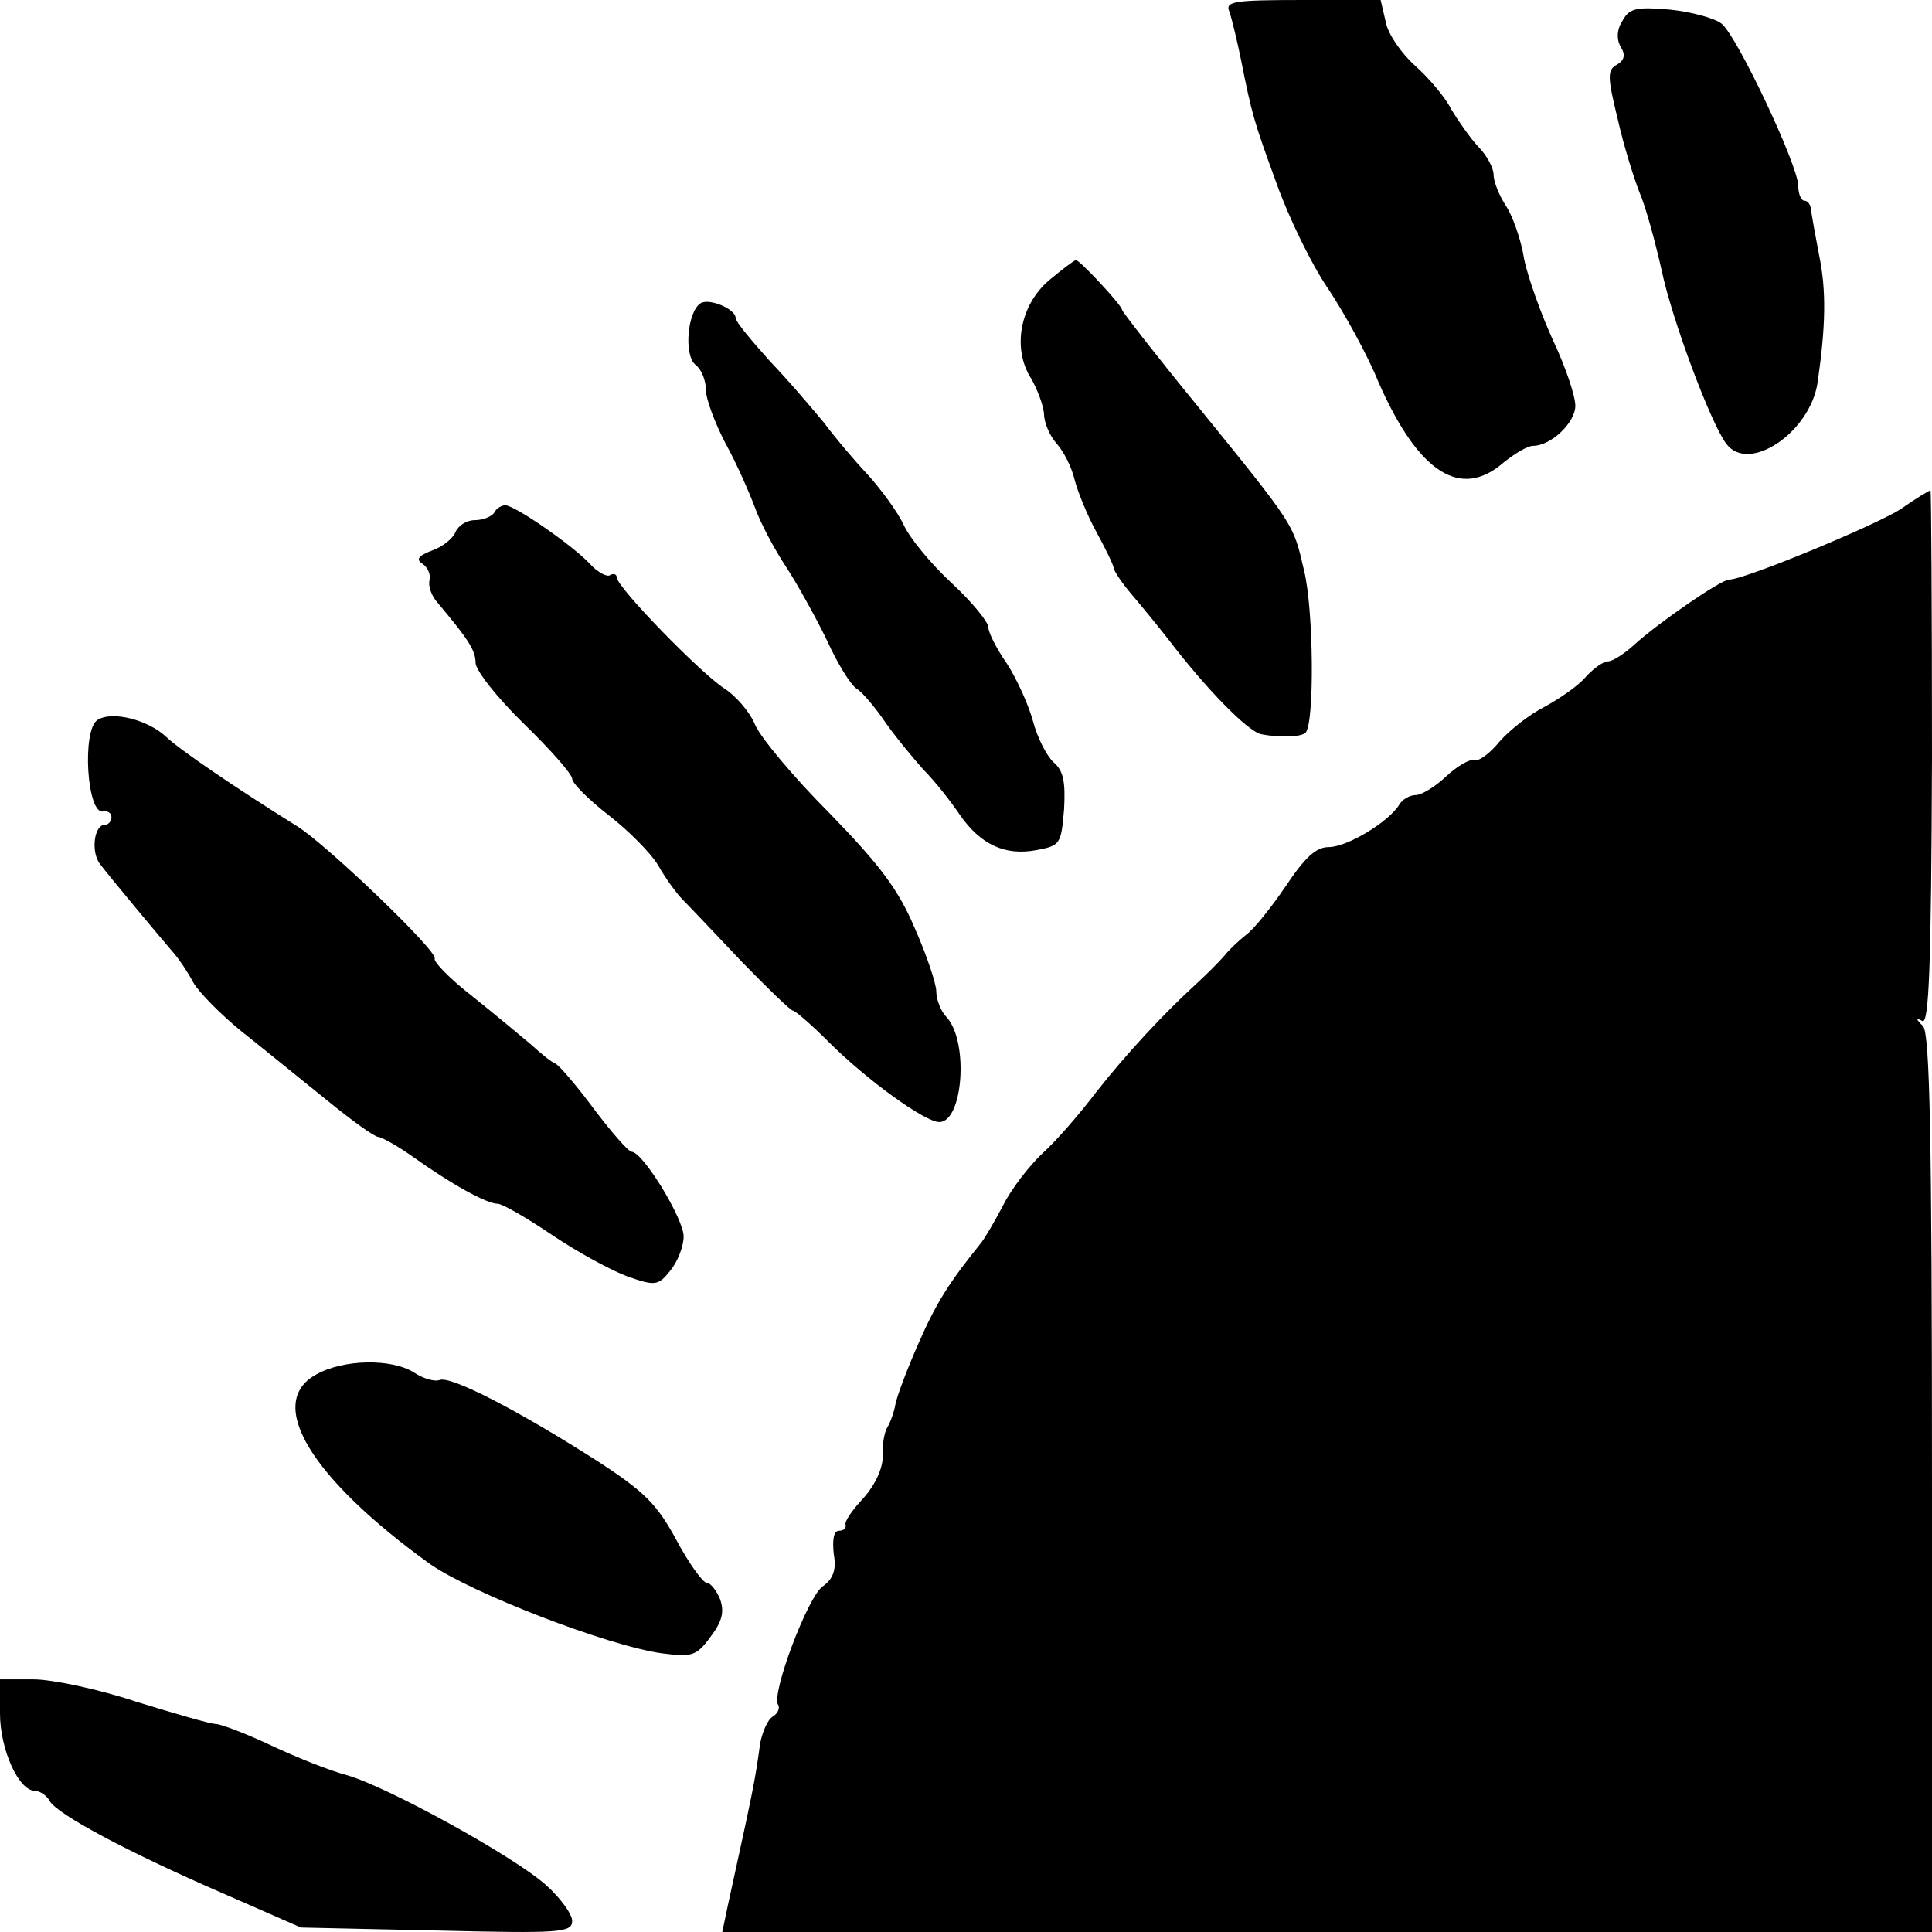
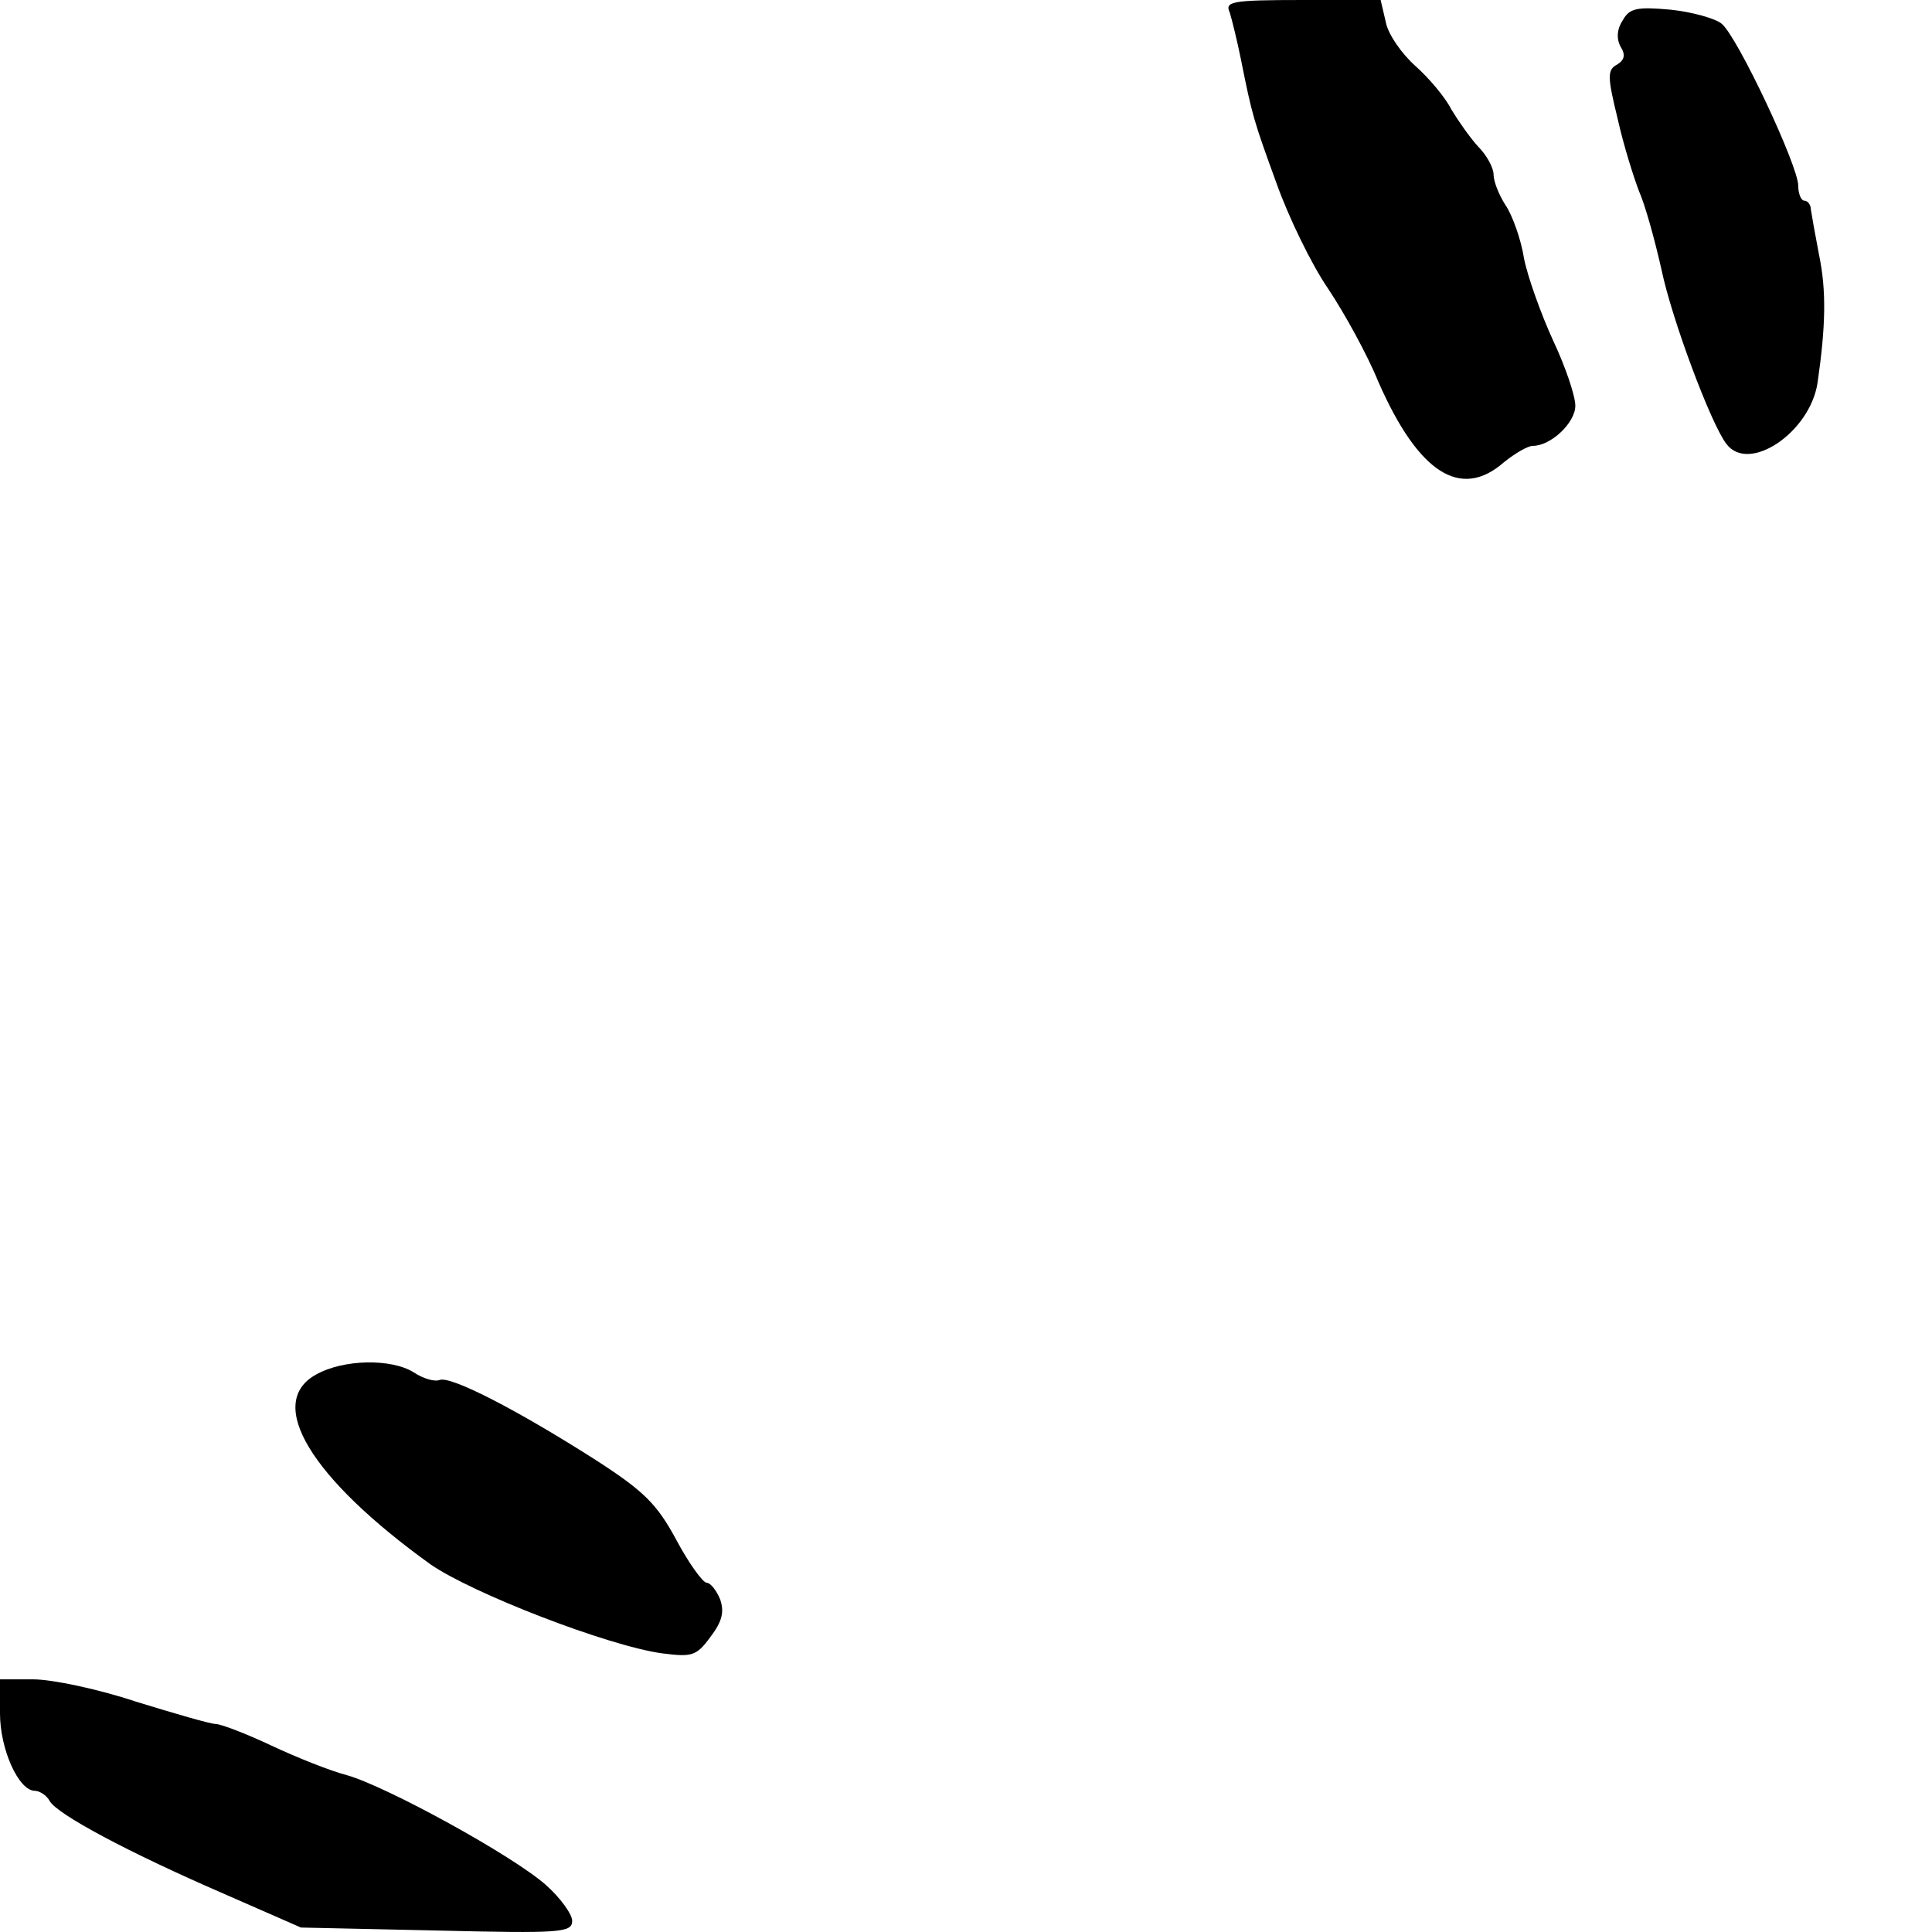
<svg xmlns="http://www.w3.org/2000/svg" version="1.0" width="260pt" height="260pt" viewBox="0 0 260 260" preserveAspectRatio="xMidYMid meet">
  <g transform="translate(0,260) scale(0.1,-0.1)" fill="#000000" stroke="none">
    <path d="M1655 2583 c3 -10 10 -38 15 -63 15 -75 17 -82 48 -167 16 -45 47 -109 69 -141 22 -33 53 -89 68 -126 54 -123 111 -159 169 -108 15 12 32 22 39 22 24 0 57 31 57 54 0 13 -13 52 -30 88 -16 35 -34 85 -39 110 -4 26 -16 59 -25 72 -9 14 -16 32 -16 41 0 9 -9 26 -21 38 -11 12 -27 35 -36 50 -8 16 -30 42 -48 58 -19 17 -37 43 -40 59 l-7 30 -105 0 c-96 0 -105 -2 -98 -17z" />
-     <path d="M2184 2573 c-8 -12 -9 -25 -3 -36 7 -11 5 -18 -5 -24 -13 -7 -13 -16 1 -73 8 -36 22 -80 29 -98 8 -18 21 -65 30 -105 14 -67 66 -206 87 -234 30 -41 113 15 123 82 11 76 12 124 2 172 -5 26 -10 54 -11 61 0 6 -4 12 -9 12 -4 0 -8 9 -8 20 0 27 -82 201 -103 218 -8 7 -40 16 -69 19 -45 4 -55 2 -64 -14z" />
-     <path d="M1412 2223 c-40 -34 -50 -93 -24 -133 8 -14 16 -35 17 -47 0 -12 8 -30 17 -40 9 -10 20 -31 24 -48 4 -16 17 -48 29 -70 12 -22 23 -44 24 -50 1 -5 12 -21 24 -35 12 -14 34 -41 49 -60 51 -67 107 -124 125 -128 25 -5 54 -4 60 2 12 12 11 165 -2 218 -15 64 -10 57 -147 226 -54 66 -98 123 -98 125 0 6 -57 67 -62 67 -2 0 -18 -12 -36 -27z" />
-     <path d="M943 2192 c-18 -11 -23 -70 -7 -83 8 -6 14 -21 14 -34 0 -12 12 -44 26 -71 15 -27 32 -66 40 -87 7 -20 26 -56 42 -80 15 -23 40 -68 55 -99 14 -31 32 -60 40 -65 7 -4 24 -24 37 -43 13 -19 37 -48 52 -65 16 -16 38 -44 50 -62 28 -40 61 -55 103 -47 32 6 33 8 37 55 2 37 -1 52 -14 63 -9 8 -22 33 -28 56 -6 22 -22 57 -35 77 -14 20 -25 42 -25 49 0 7 -22 34 -49 59 -28 26 -57 61 -65 79 -8 17 -30 47 -48 67 -18 19 -45 51 -59 70 -15 18 -47 56 -73 83 -25 28 -46 53 -46 58 0 12 -35 27 -47 20z" />
-     <path d="M2558 1915 c-32 -21 -210 -95 -231 -95 -11 0 -95 -58 -127 -87 -14 -13 -30 -23 -36 -23 -6 0 -19 -9 -30 -21 -10 -12 -35 -29 -55 -40 -20 -10 -47 -31 -61 -47 -13 -16 -28 -27 -34 -25 -6 2 -23 -8 -38 -22 -15 -14 -33 -25 -41 -25 -8 0 -18 -6 -22 -13 -14 -23 -70 -57 -95 -57 -17 0 -32 -14 -58 -53 -19 -28 -43 -58 -53 -65 -10 -8 -23 -20 -30 -29 -7 -8 -23 -24 -36 -36 -45 -41 -96 -96 -136 -147 -22 -29 -54 -66 -72 -82 -18 -17 -42 -48 -53 -70 -11 -21 -25 -45 -30 -51 -42 -52 -60 -80 -84 -135 -15 -34 -29 -71 -31 -82 -2 -11 -7 -25 -11 -31 -4 -7 -7 -24 -6 -39 0 -16 -10 -38 -26 -56 -15 -16 -26 -32 -24 -36 1 -5 -3 -8 -9 -8 -7 0 -9 -12 -7 -31 4 -22 -1 -34 -15 -44 -20 -14 -69 -144 -60 -159 3 -4 0 -12 -7 -16 -7 -4 -14 -21 -17 -36 -7 -52 -10 -65 -43 -216 l-8 -38 814 0 814 0 0 603 c0 469 -3 606 -12 616 -10 10 -10 12 -1 7 9 -5 12 75 13 354 0 198 -1 360 -2 360 -2 0 -20 -11 -40 -25z" />
-     <path d="M665 1910 c-3 -5 -15 -10 -26 -10 -11 0 -22 -7 -26 -16 -3 -8 -17 -20 -32 -25 -18 -7 -22 -12 -12 -18 7 -5 11 -15 9 -22 -2 -8 3 -21 10 -29 42 -50 52 -65 52 -82 0 -10 29 -47 65 -82 36 -35 65 -68 65 -74 0 -6 22 -28 49 -49 27 -21 57 -51 67 -68 9 -16 24 -37 33 -46 9 -9 44 -46 79 -83 35 -36 66 -66 69 -66 3 0 25 -19 48 -42 52 -52 130 -108 149 -108 32 0 40 108 10 141 -8 8 -14 24 -14 35 0 10 -13 49 -29 85 -22 52 -47 85 -115 155 -48 48 -93 102 -100 119 -7 17 -26 39 -42 49 -33 22 -144 136 -144 149 0 4 -4 6 -9 3 -4 -3 -17 4 -27 15 -22 24 -101 79 -114 79 -5 0 -12 -4 -15 -10z" />
-     <path d="M131 1631 c-21 -14 -14 -128 8 -123 6 1 11 -2 11 -8 0 -5 -4 -10 -9 -10 -14 0 -19 -35 -7 -52 11 -15 82 -100 101 -122 6 -7 17 -23 25 -38 8 -14 38 -44 65 -66 28 -22 78 -63 113 -91 34 -28 66 -51 71 -51 4 0 26 -12 47 -27 52 -37 99 -63 114 -63 6 0 39 -19 73 -42 34 -23 80 -48 102 -56 37 -13 41 -12 57 8 10 12 18 33 18 46 0 24 -55 114 -70 114 -4 0 -27 26 -51 58 -23 31 -47 59 -52 61 -4 1 -19 13 -32 25 -13 11 -49 41 -79 65 -31 24 -53 47 -51 51 5 9 -145 153 -185 178 -85 53 -158 103 -176 120 -24 23 -73 36 -93 23z" />
+     <path d="M2184 2573 c-8 -12 -9 -25 -3 -36 7 -11 5 -18 -5 -24 -13 -7 -13 -16 1 -73 8 -36 22 -80 29 -98 8 -18 21 -65 30 -105 14 -67 66 -206 87 -234 30 -41 113 15 123 82 11 76 12 124 2 172 -5 26 -10 54 -11 61 0 6 -4 12 -9 12 -4 0 -8 9 -8 20 0 27 -82 201 -103 218 -8 7 -40 16 -69 19 -45 4 -55 2 -64 -14" />
    <path d="M425 750 c-68 -38 -7 -139 154 -255 56 -39 239 -110 312 -120 40 -5 46 -4 65 22 16 21 19 34 13 51 -5 12 -13 22 -18 22 -5 0 -24 26 -41 58 -26 48 -43 65 -108 107 -105 67 -194 113 -210 108 -7 -3 -23 2 -35 10 -30 19 -95 18 -132 -3z" />
    <path d="M0 294 c0 -48 25 -104 47 -104 6 0 16 -6 20 -14 11 -18 104 -68 233 -124 l105 -46 183 -4 c166 -4 182 -3 182 13 0 9 -16 31 -35 48 -45 40 -215 133 -268 148 -23 6 -68 24 -102 40 -34 16 -68 29 -75 29 -7 0 -55 14 -107 30 -51 17 -113 30 -138 30 l-45 0 0 -46z" />
  </g>
</svg>